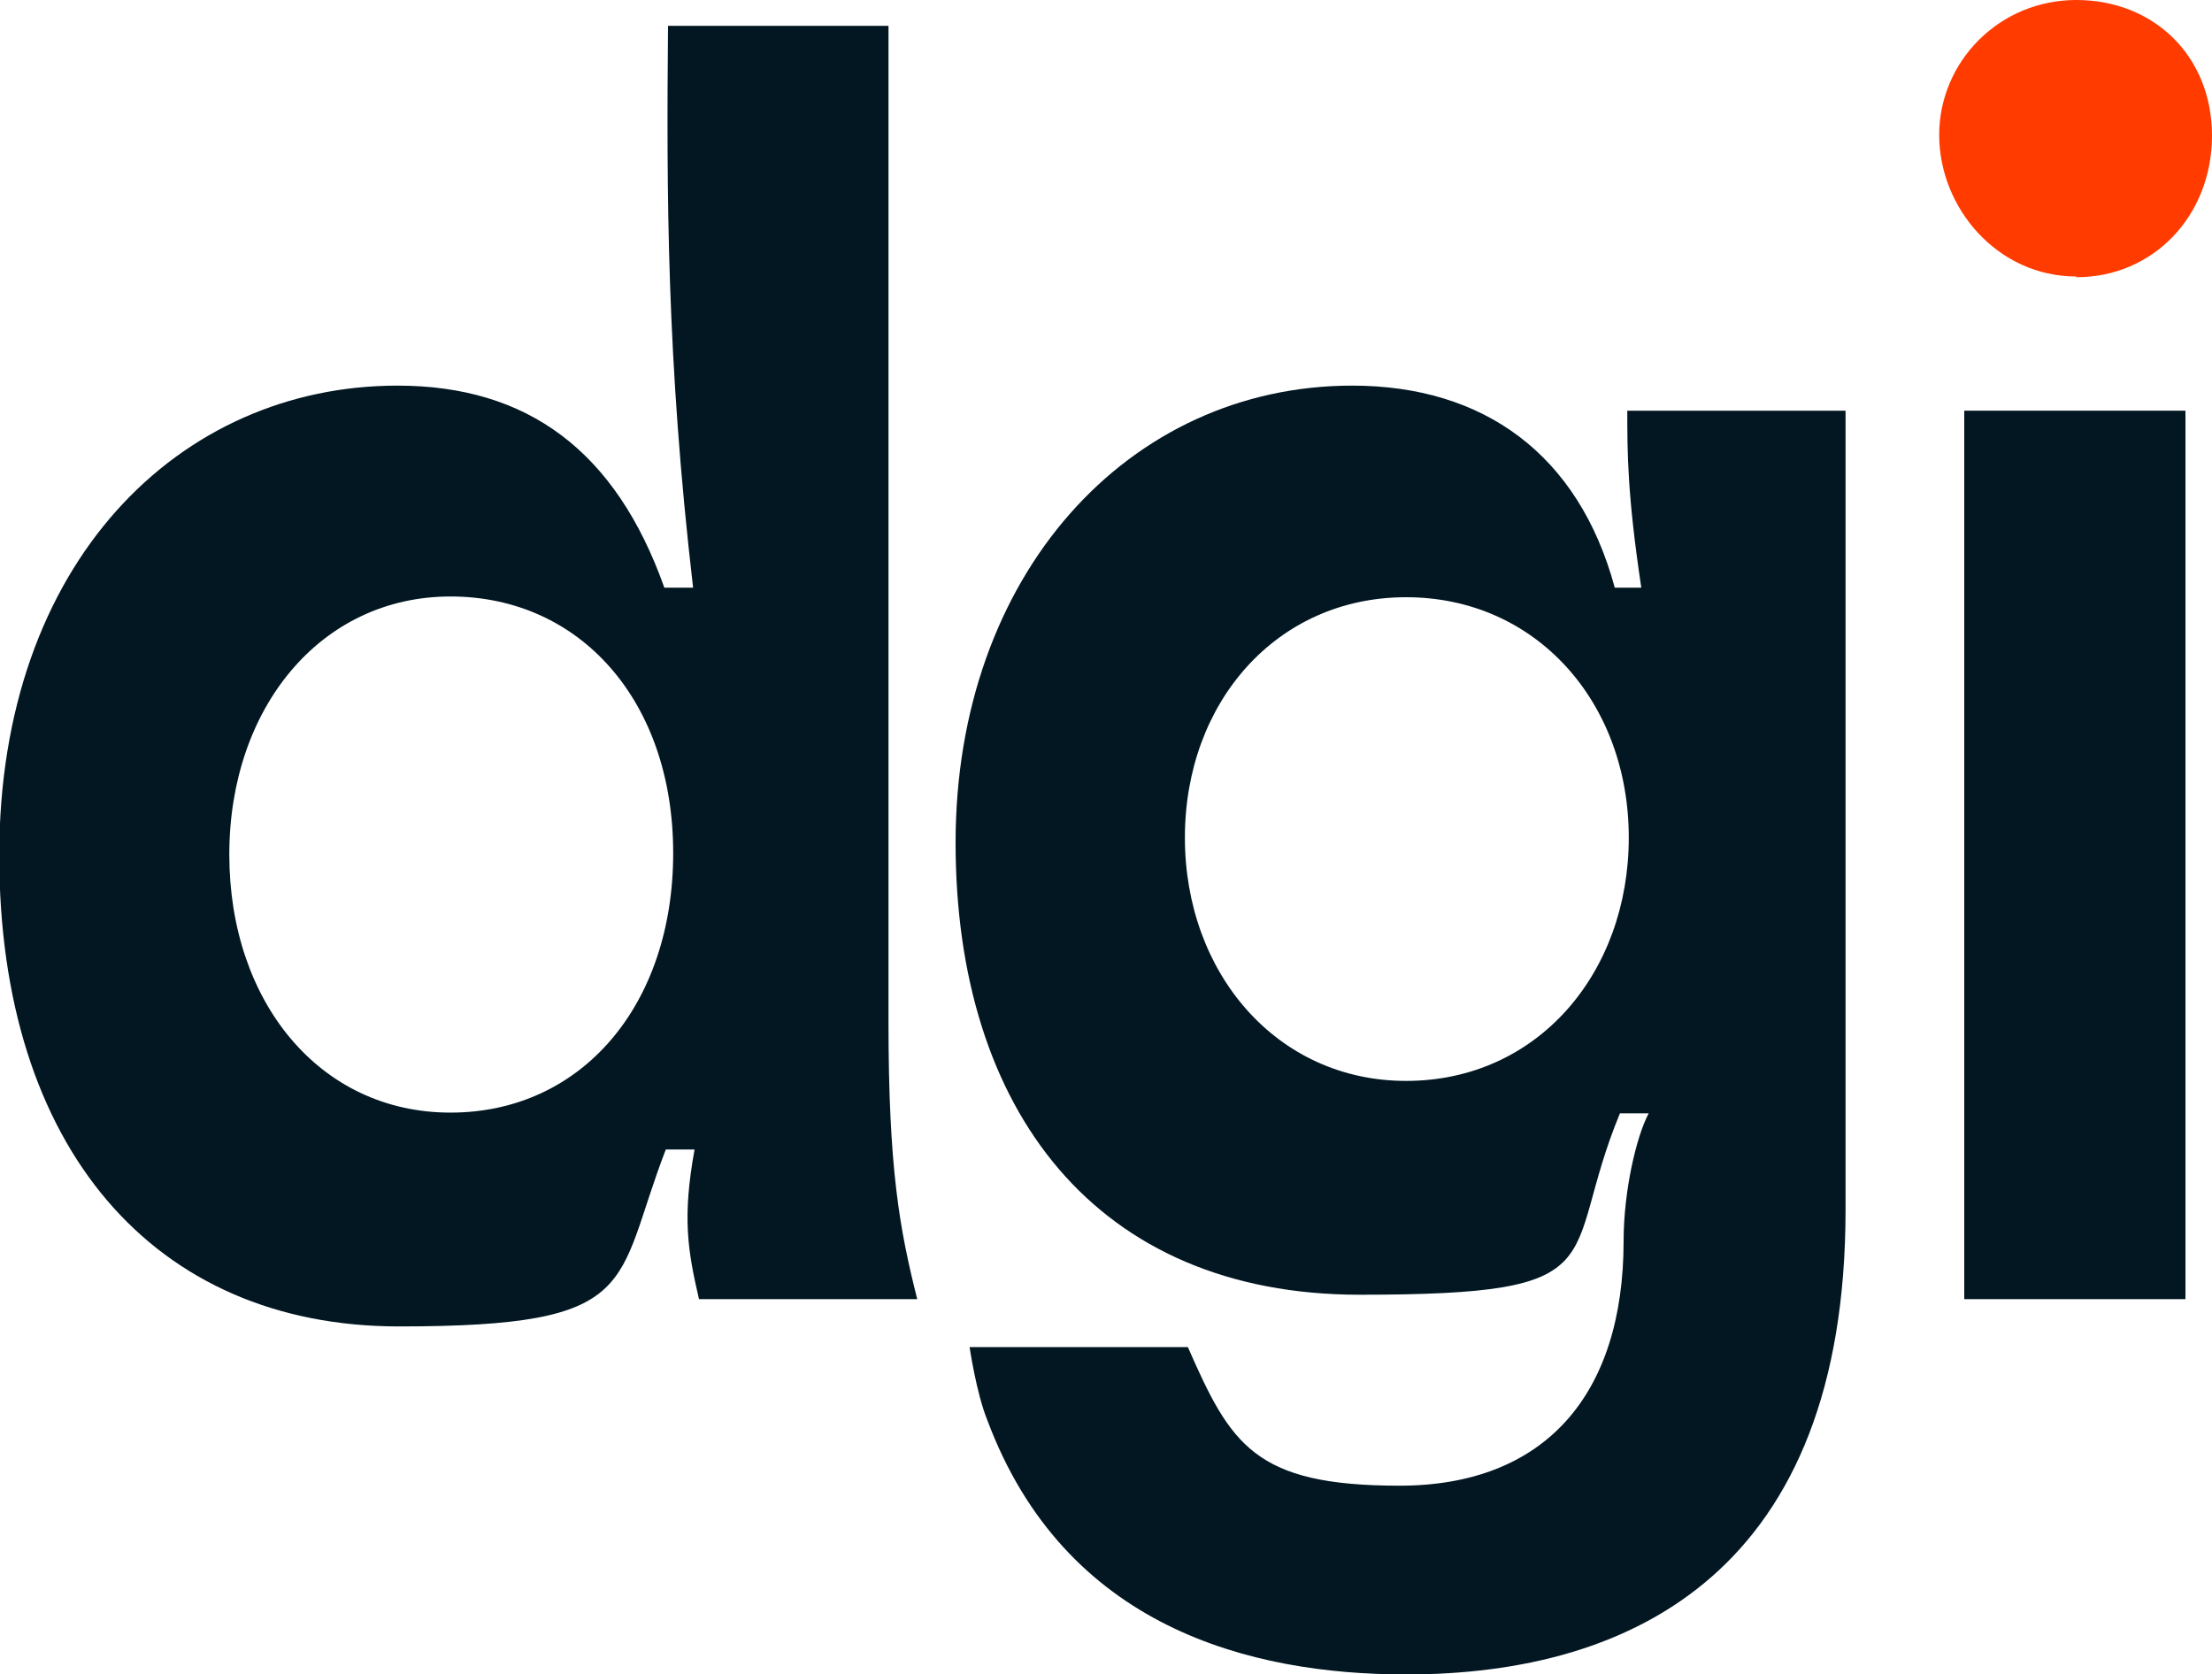
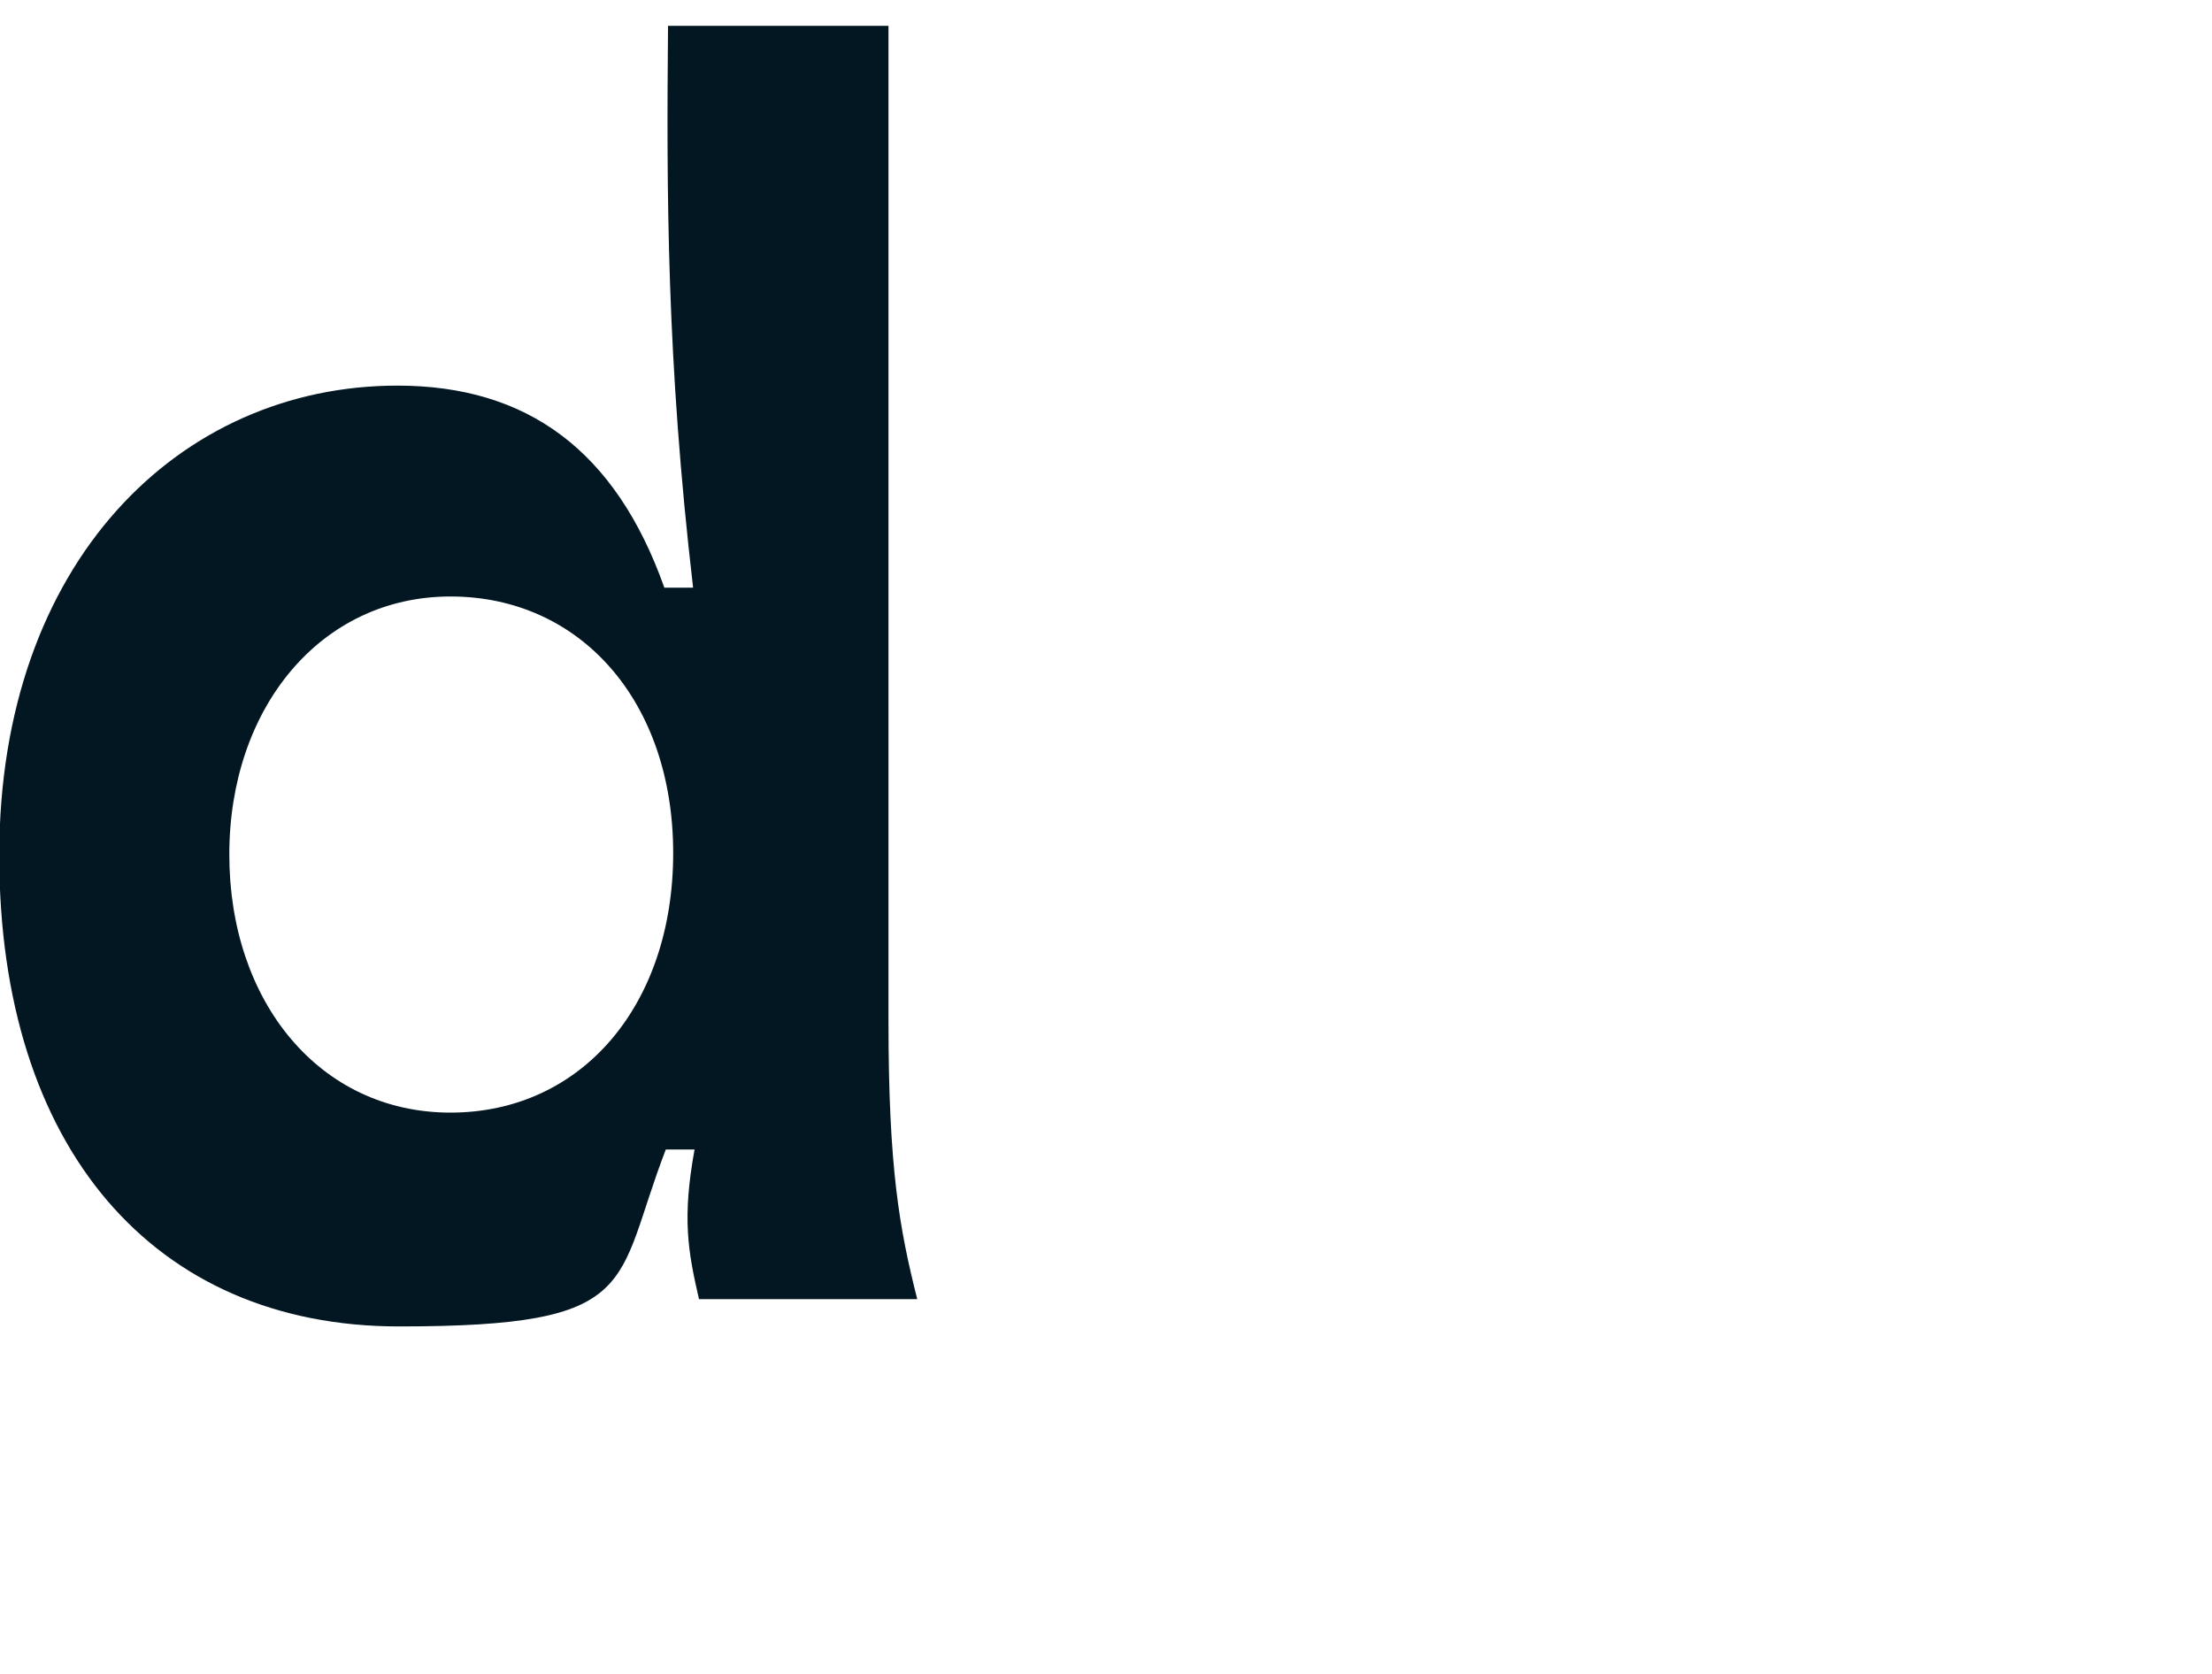
<svg xmlns="http://www.w3.org/2000/svg" id="Layer_1" version="1.1" viewBox="0 0 300 227.1">
  <defs>
    <style>
      .st0 {
        fill: #021722;
      }

      .st1 {
        fill: #ff3b00;
      }
    </style>
  </defs>
  <path class="st0" d="M120.6,3.5h-30c-.2,22.7-.2,45.3,3.4,76.2h-3.9c-6.6-18.6-18.6-27.4-36.2-27.4-29.6,0-54,24-54,63.7s21,63.9,54.2,63.9,29.1-5.6,36.2-24h3.9c-1.7,9.3-.9,13.8.6,20.3h29.6c-2.4-9.5-3.9-17.7-3.9-37.6V3.5h0ZM61.1,150.9c-17.8,0-30-15.1-30-35s12.4-35,30-35,30.2,14.2,30.2,34.8-12.4,35.2-30.2,35.2h0Z" />
-   <path class="st0" d="M222.6,79.7h-3.6c-4.9-18.1-17.8-27.4-35.6-27.4-30.4,0-53.8,25.7-53.8,62s19.1,61.3,54.8,61.3,27-4.5,35.3-24.6h3.9c-1.7,3.2-3.4,10.6-3.4,17.3,0,20.9-10.7,33.2-30.4,33.2s-22.9-5.6-28.7-18.8h-29.6s.9,6.2,2.4,9.9c10.5,28.1,35.6,34.5,56.8,34.5,30.9,0,59.6-14.2,59.6-63V55.7h-29.6c0,5.6,0,11.4,1.9,24h0ZM190.7,146.6c-17.6,0-30-14.7-30-33s12.4-32.6,30-32.6,30.2,14.2,30.2,32.6-12.4,33-30.2,33Z" />
-   <path class="st0" d="M296.4,55.7h-30v120.5h30V55.7Z" />
-   <path class="st1" d="M281.6,37.6c10.5,0,18.4-8.4,18.4-19.2S292.1,0,281.6,0s-18.6,8.4-18.6,18.3,7.9,19.2,18.6,19.2Z" />
</svg>